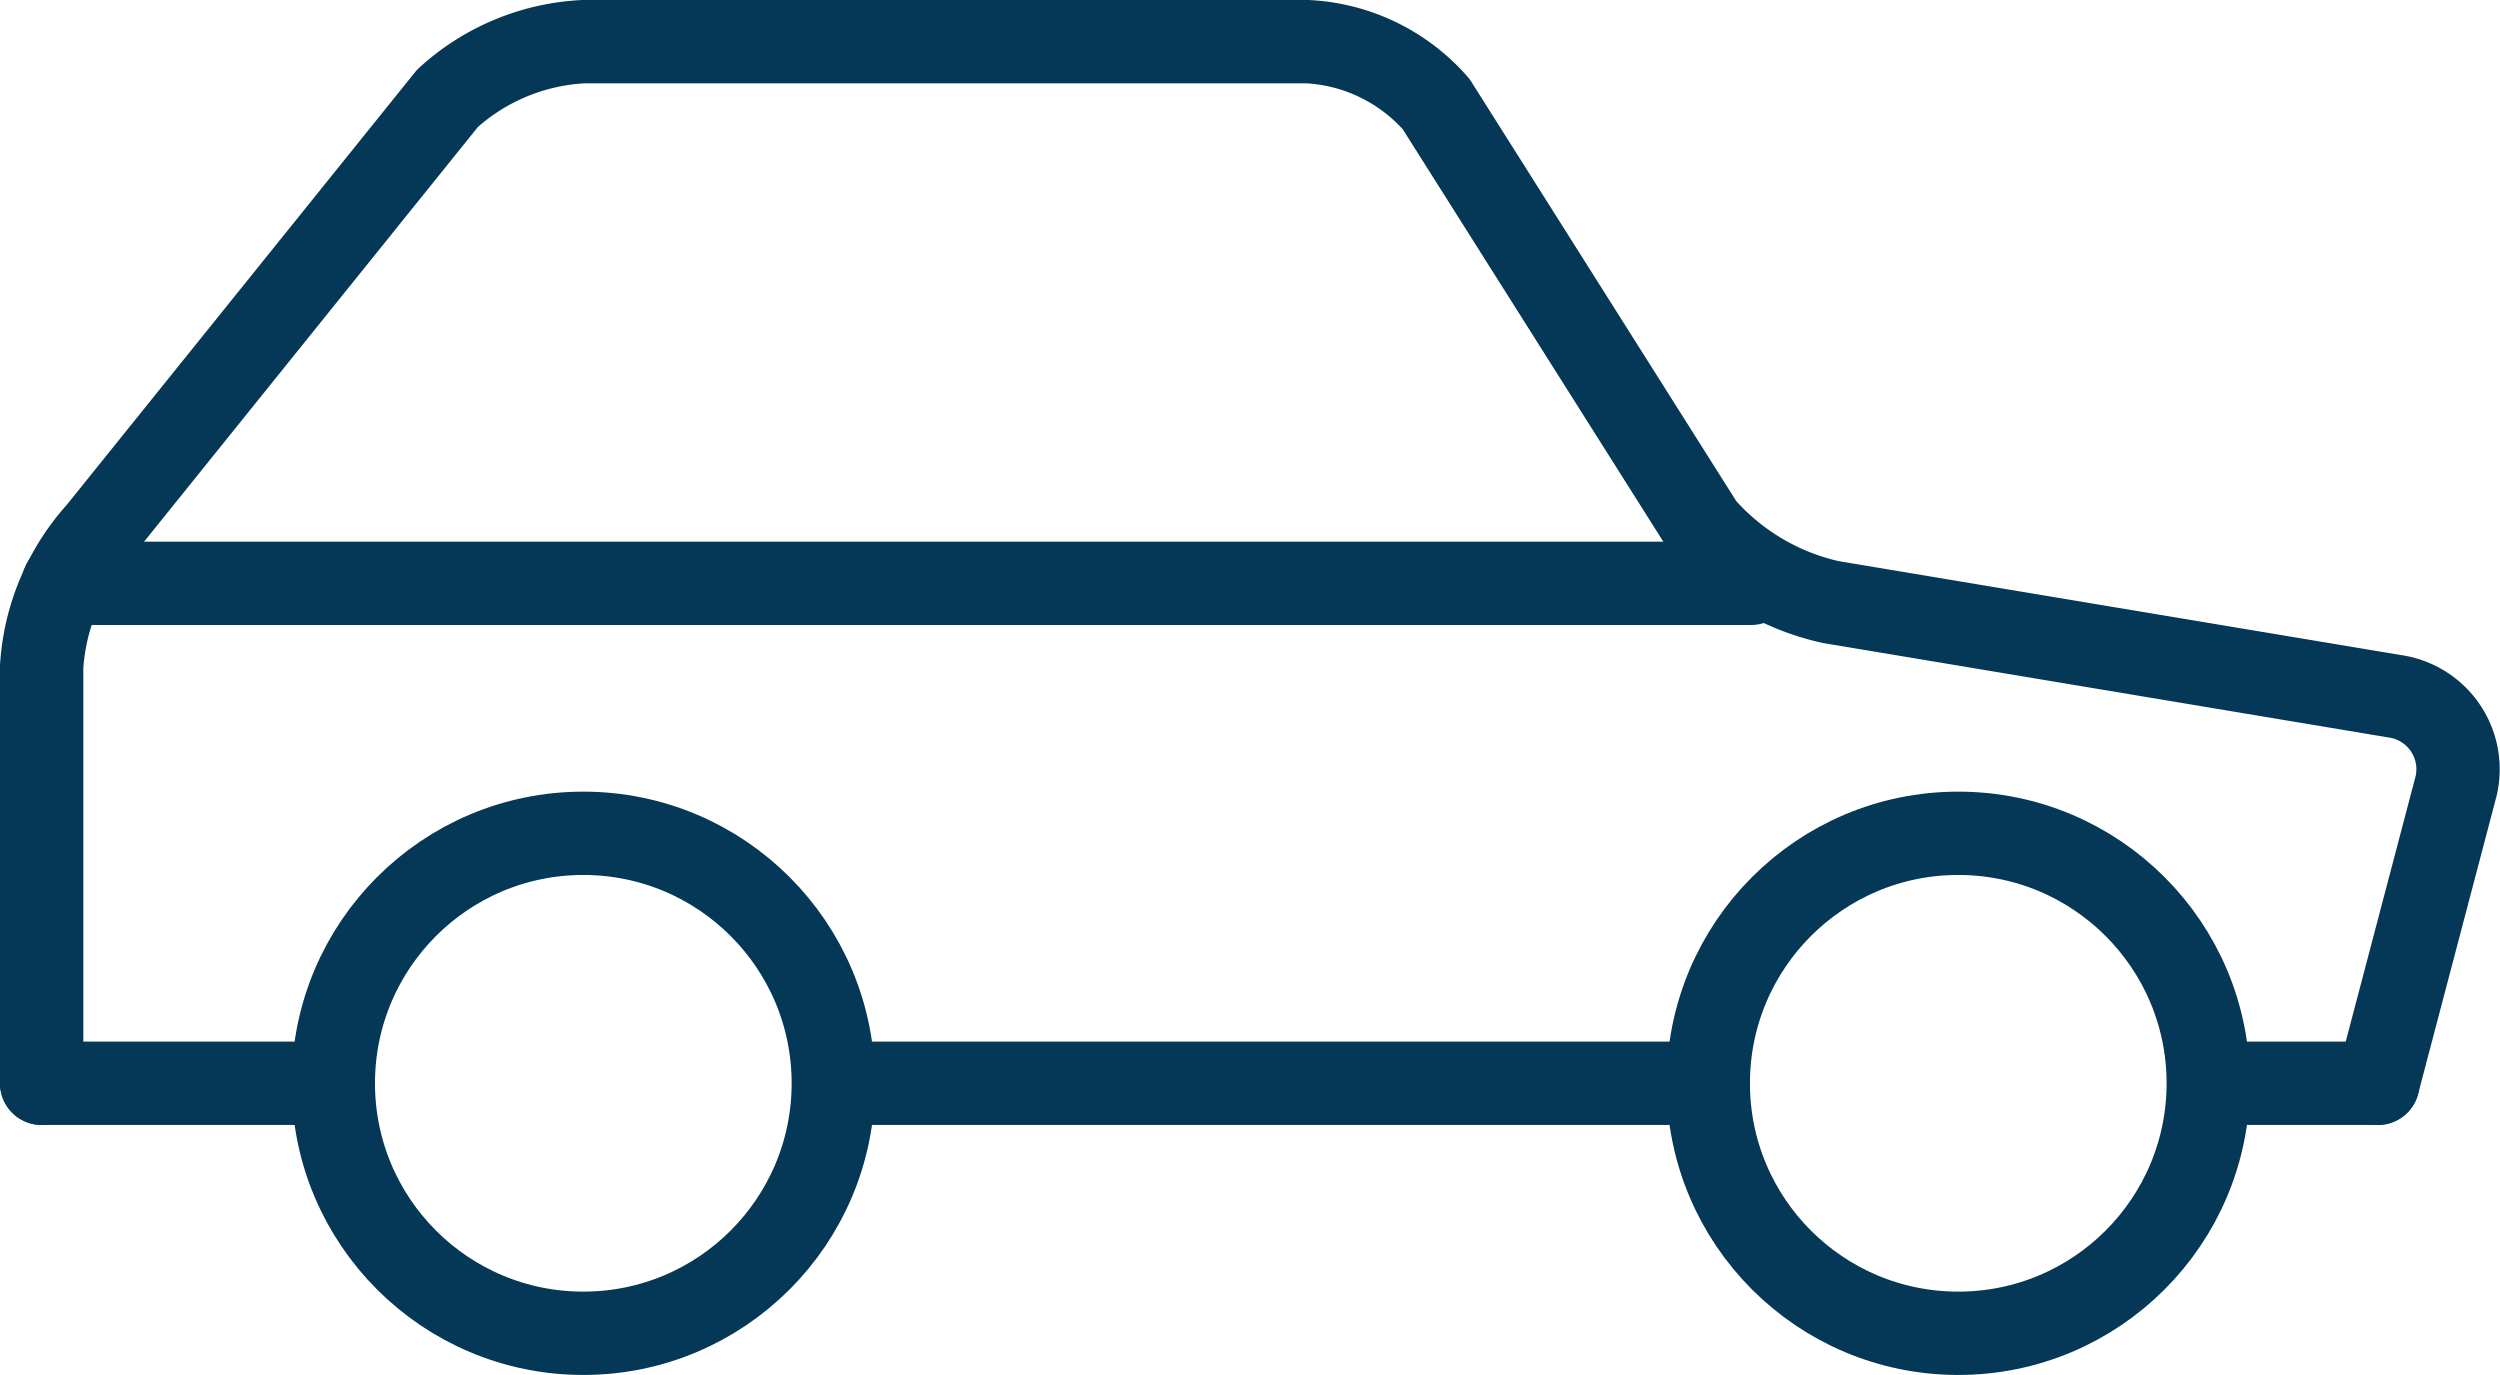
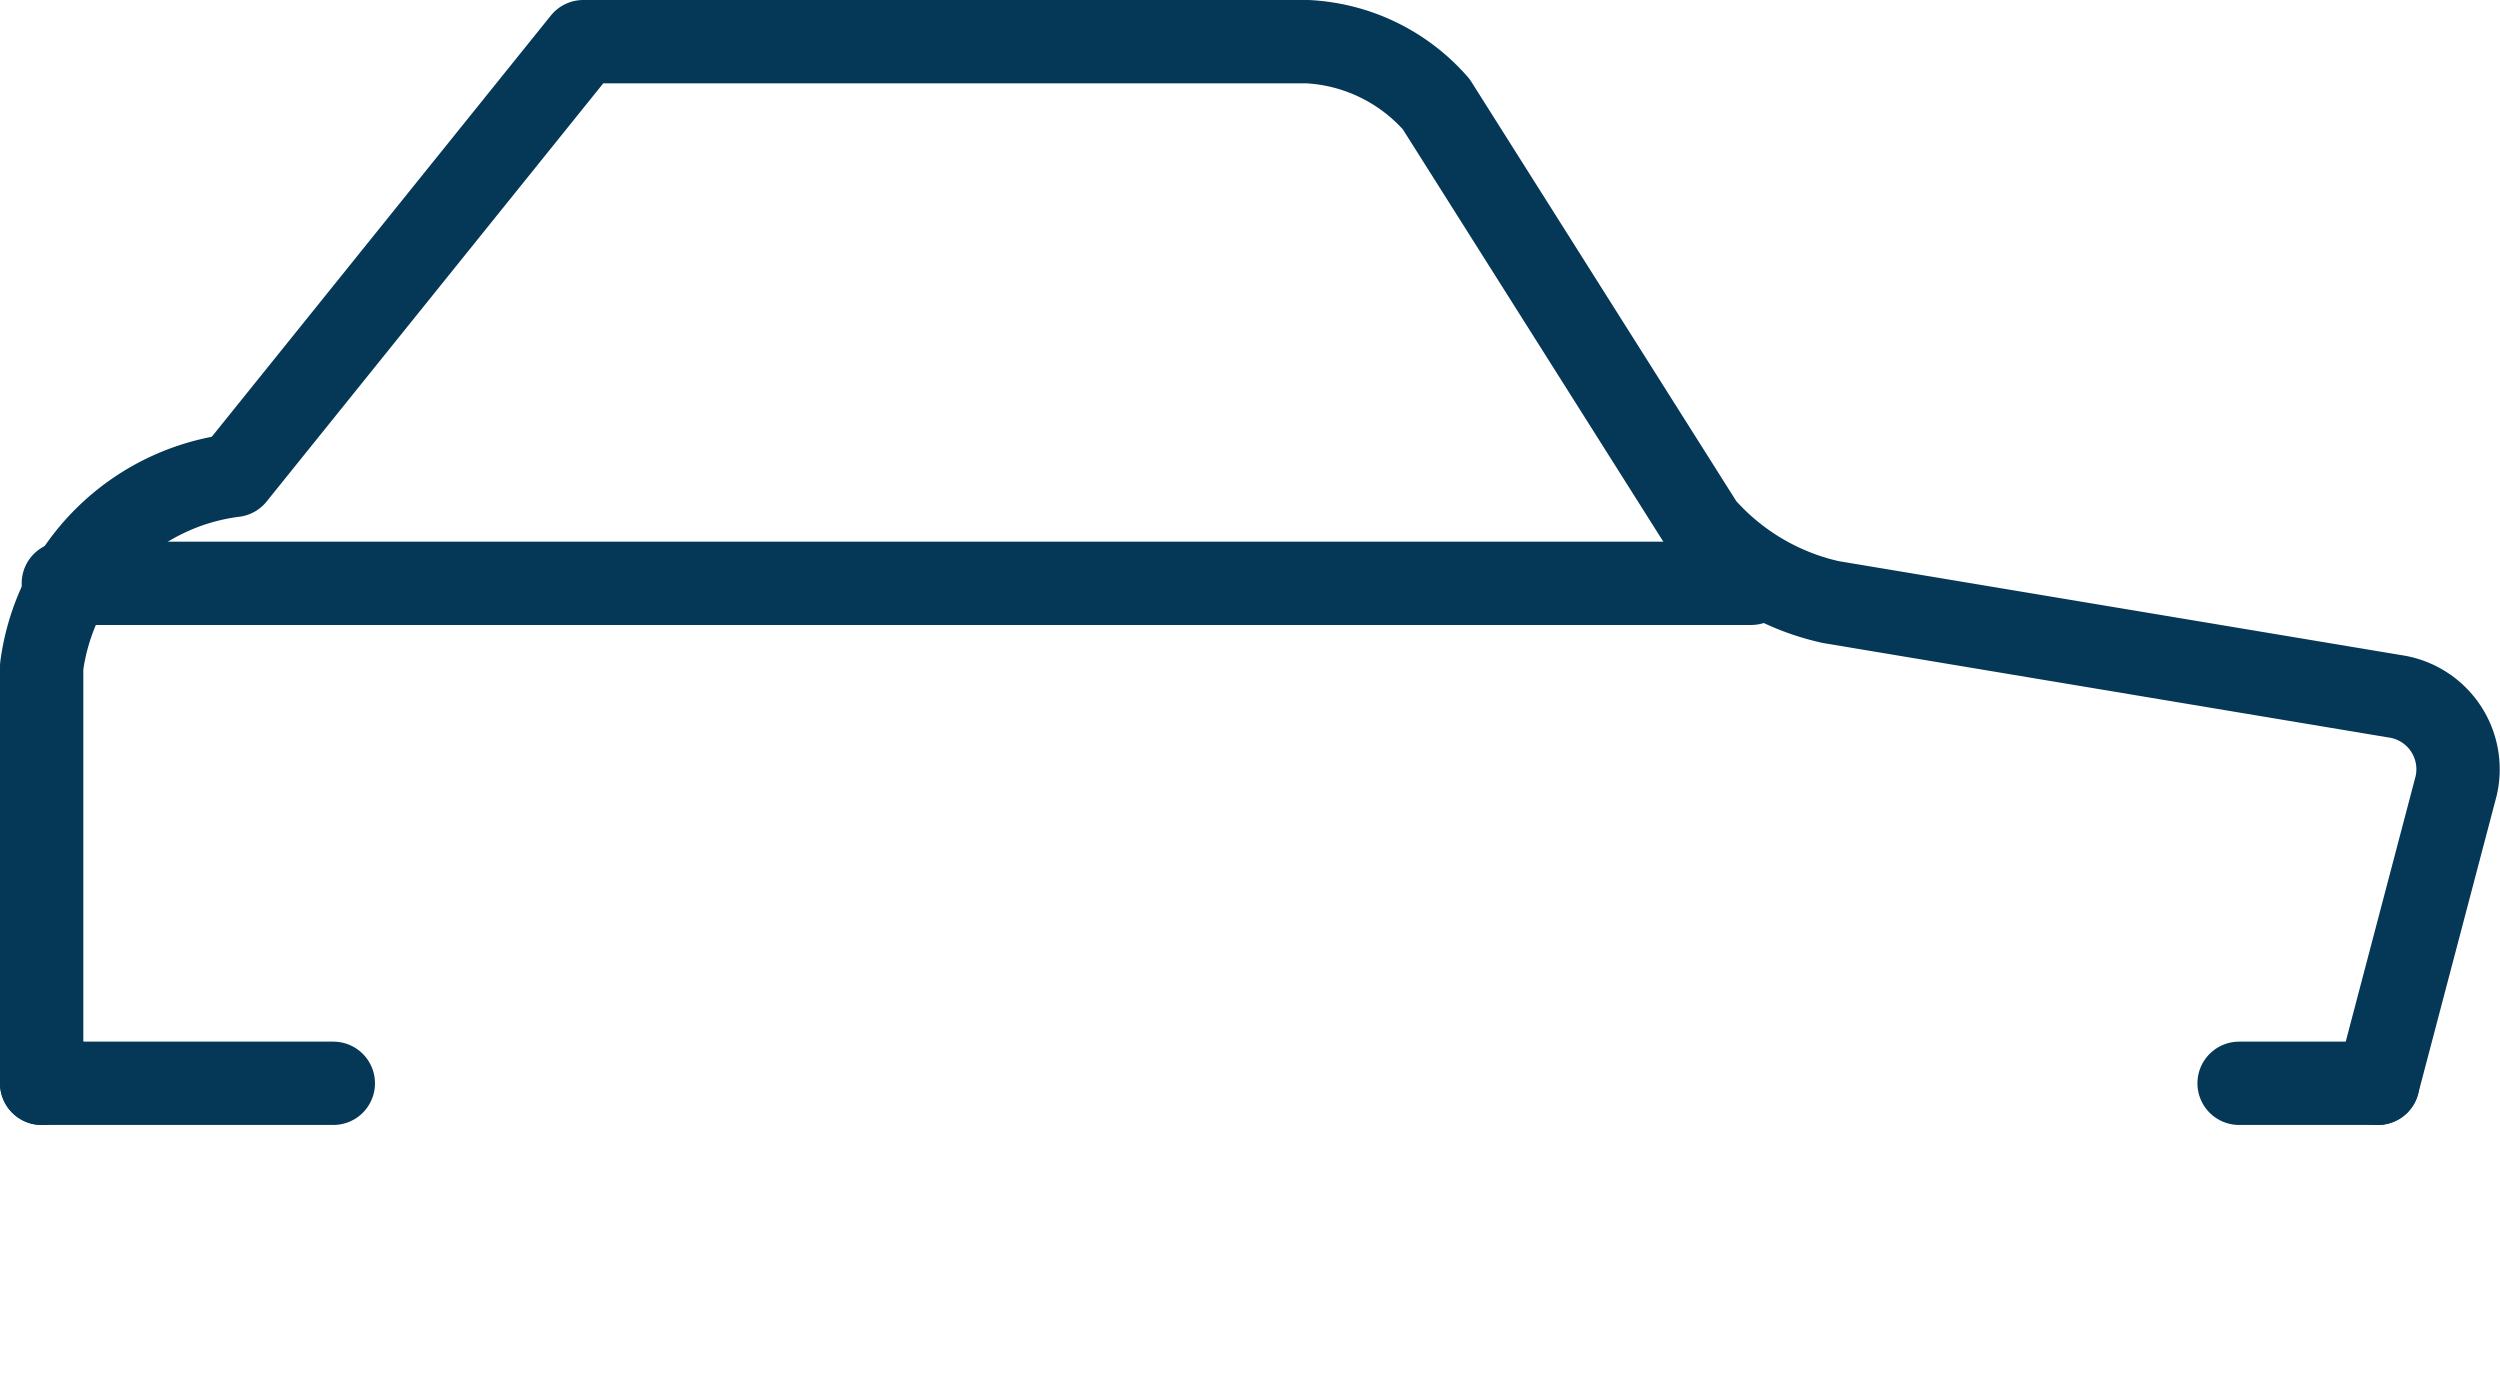
<svg xmlns="http://www.w3.org/2000/svg" width="60.002" height="33" viewBox="0 0 60.002 33">
  <g id="Group_16249" data-name="Group 16249" transform="translate(-1472 -239.5)">
-     <path id="Path_30420" data-name="Path 30420" d="M986.07,171l1.88-7.14a1.77,1.77,0,0,0-1.48-2.15l-13.53-2.26a5.73,5.73,0,0,1-3.07-1.82l-6.4-10.13a4.4,4.4,0,0,0-3.09-1.5H943a5.23,5.23,0,0,0-3.26,1.36l-8.38,10.41A5.33,5.33,0,0,0,930,161v10" transform="translate(543 94.5)" fill="none" stroke="#053756" stroke-linecap="round" stroke-linejoin="round" stroke-width="2" />
-     <circle id="Ellipse_1001" data-name="Ellipse 1001" cx="6" cy="6" r="6" transform="translate(1480 259.5)" fill="none" stroke="#053756" stroke-linecap="round" stroke-linejoin="round" stroke-width="2" />
-     <circle id="Ellipse_1002" data-name="Ellipse 1002" cx="6" cy="6" r="6" transform="translate(1513 259.5)" fill="none" stroke="#053756" stroke-linecap="round" stroke-linejoin="round" stroke-width="2" />
+     <path id="Path_30420" data-name="Path 30420" d="M986.07,171l1.88-7.14a1.77,1.77,0,0,0-1.48-2.15l-13.53-2.26a5.73,5.73,0,0,1-3.07-1.82l-6.4-10.13a4.4,4.4,0,0,0-3.09-1.5H943l-8.38,10.41A5.33,5.33,0,0,0,930,161v10" transform="translate(543 94.5)" fill="none" stroke="#053756" stroke-linecap="round" stroke-linejoin="round" stroke-width="2" />
    <line id="Line_5862" data-name="Line 5862" x2="7" transform="translate(1473 265.5)" fill="none" stroke="#053756" stroke-linecap="round" stroke-linejoin="round" stroke-width="2" />
-     <line id="Line_5863" data-name="Line 5863" x2="20.13" transform="translate(1492.87 265.5)" fill="none" stroke="#053756" stroke-linecap="round" stroke-linejoin="round" stroke-width="2" />
    <line id="Line_5864" data-name="Line 5864" x2="40.51" transform="translate(1473.52 253.5)" fill="none" stroke="#053756" stroke-linecap="round" stroke-linejoin="round" stroke-width="2" />
    <line id="Line_5865" data-name="Line 5865" x2="3.33" transform="translate(1525.74 265.5)" fill="none" stroke="#053756" stroke-linecap="round" stroke-linejoin="round" stroke-width="2" />
  </g>
</svg>